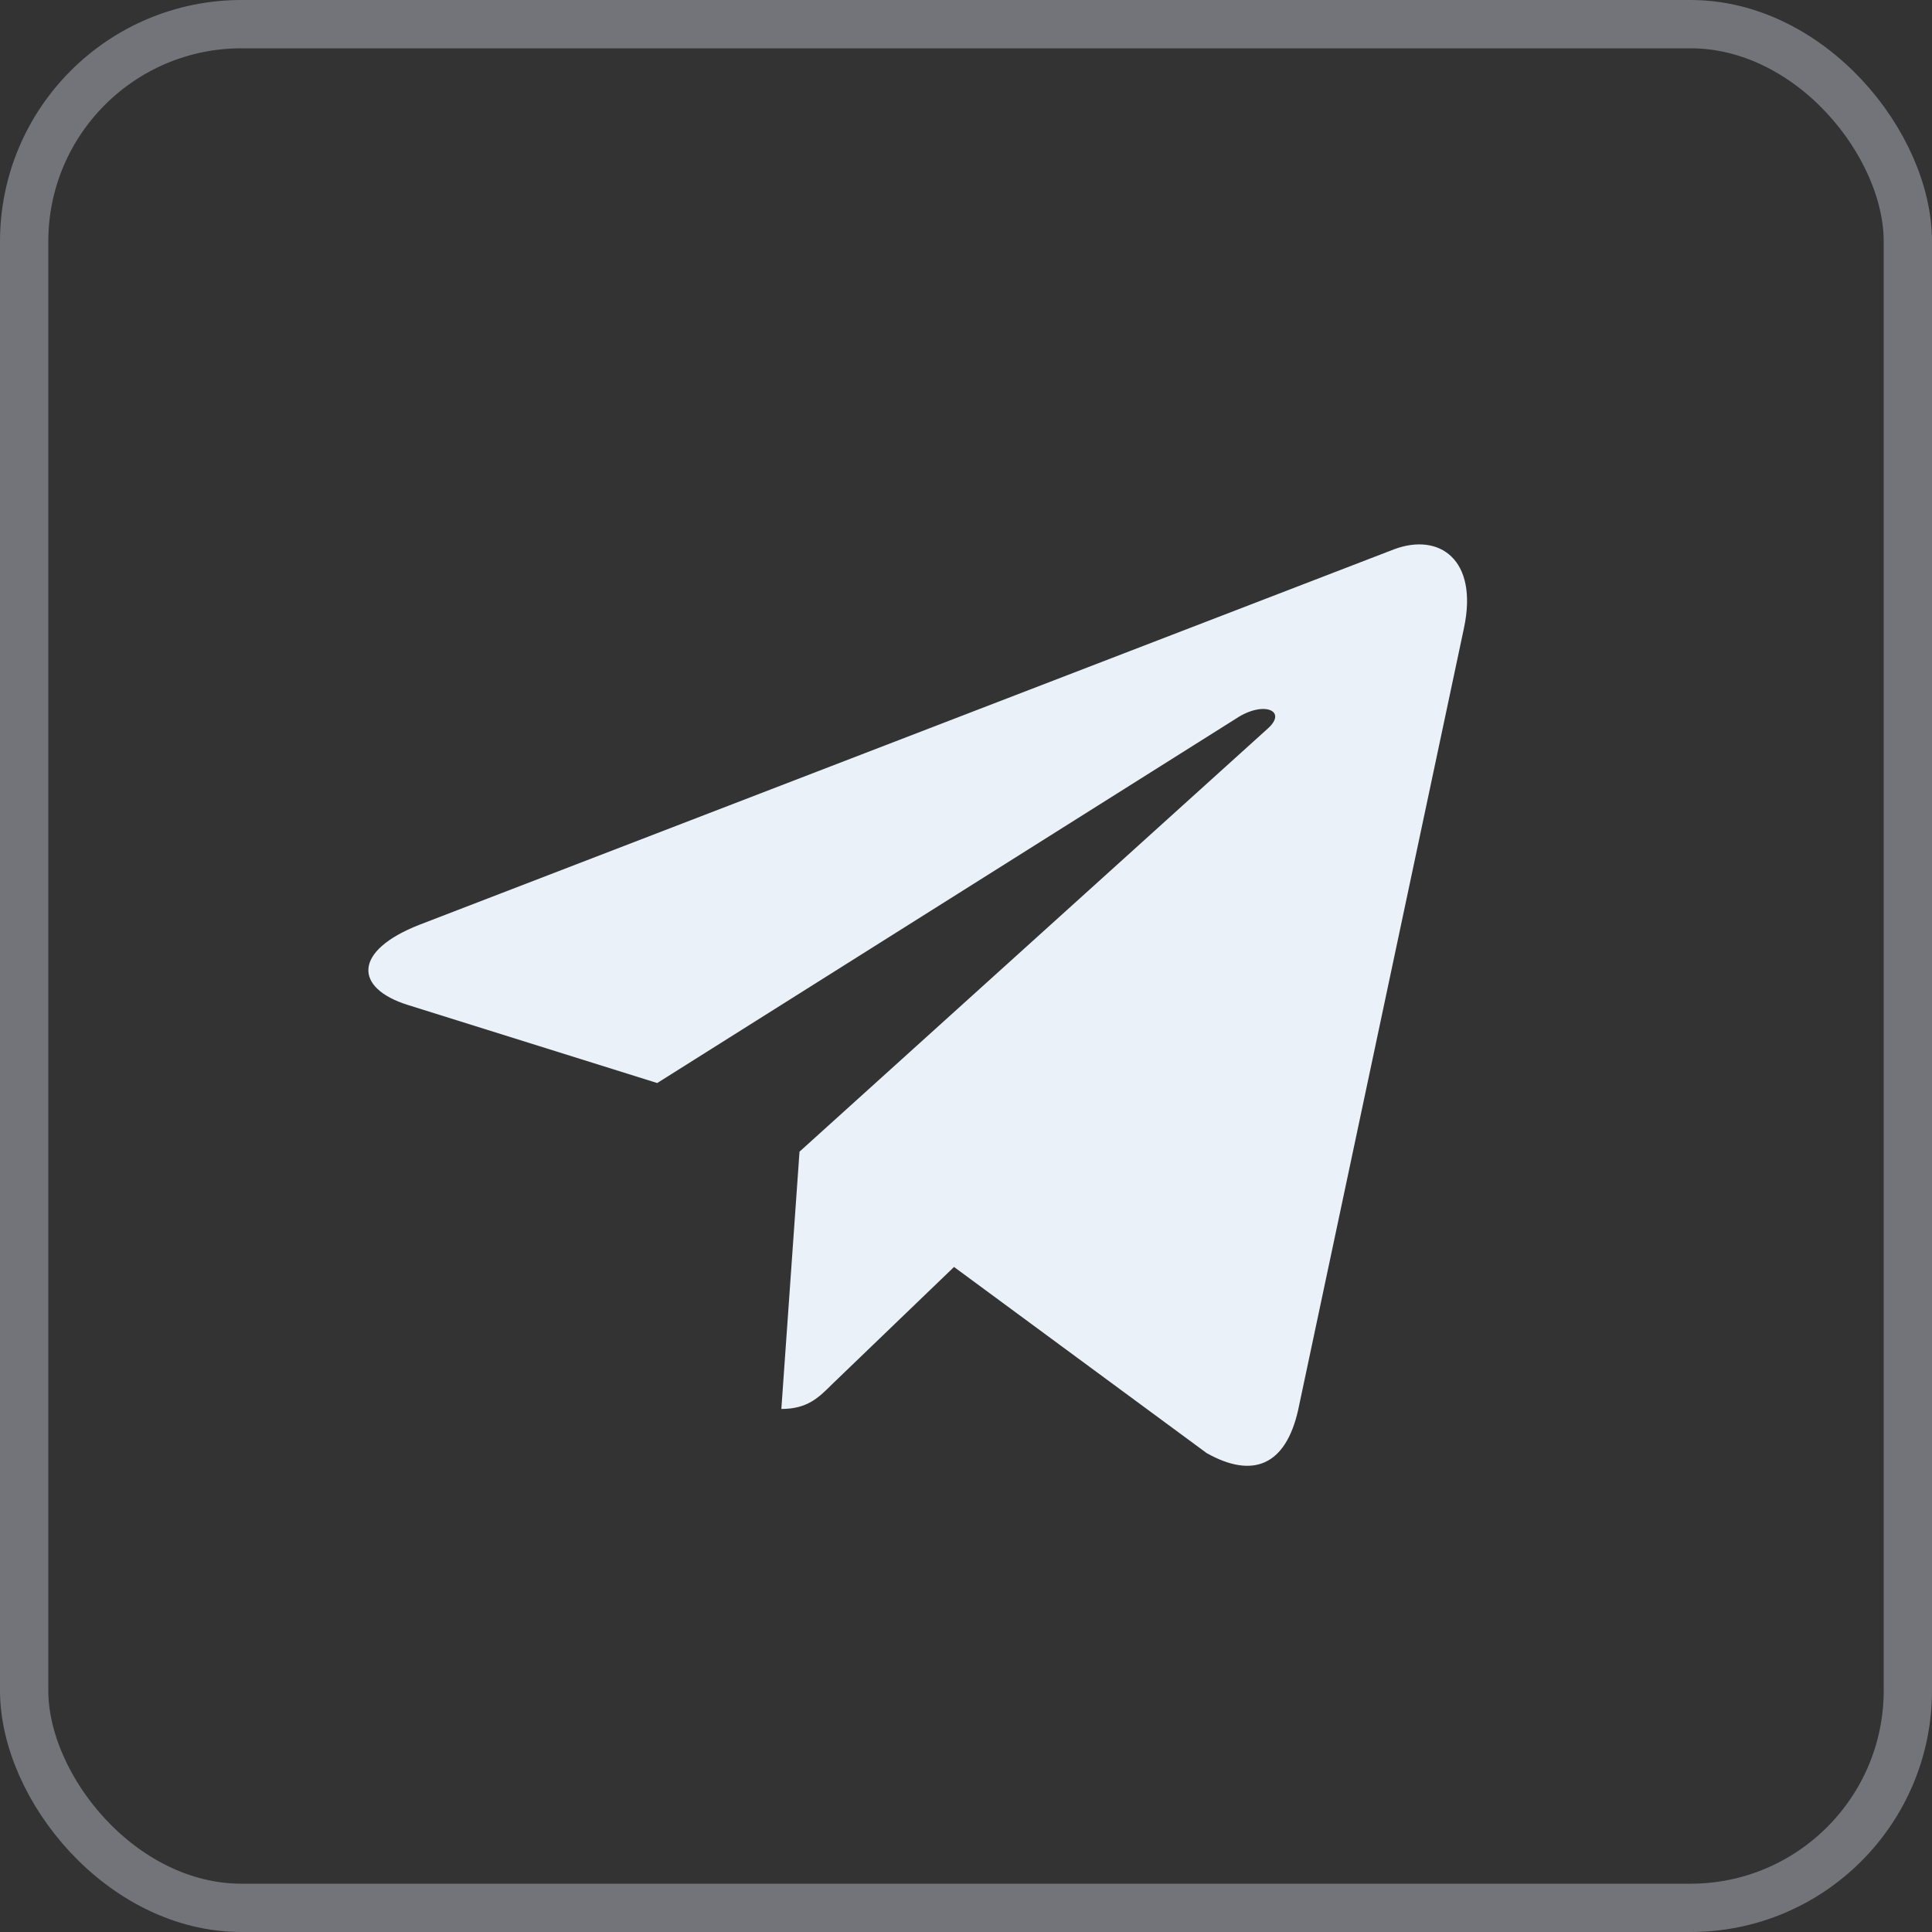
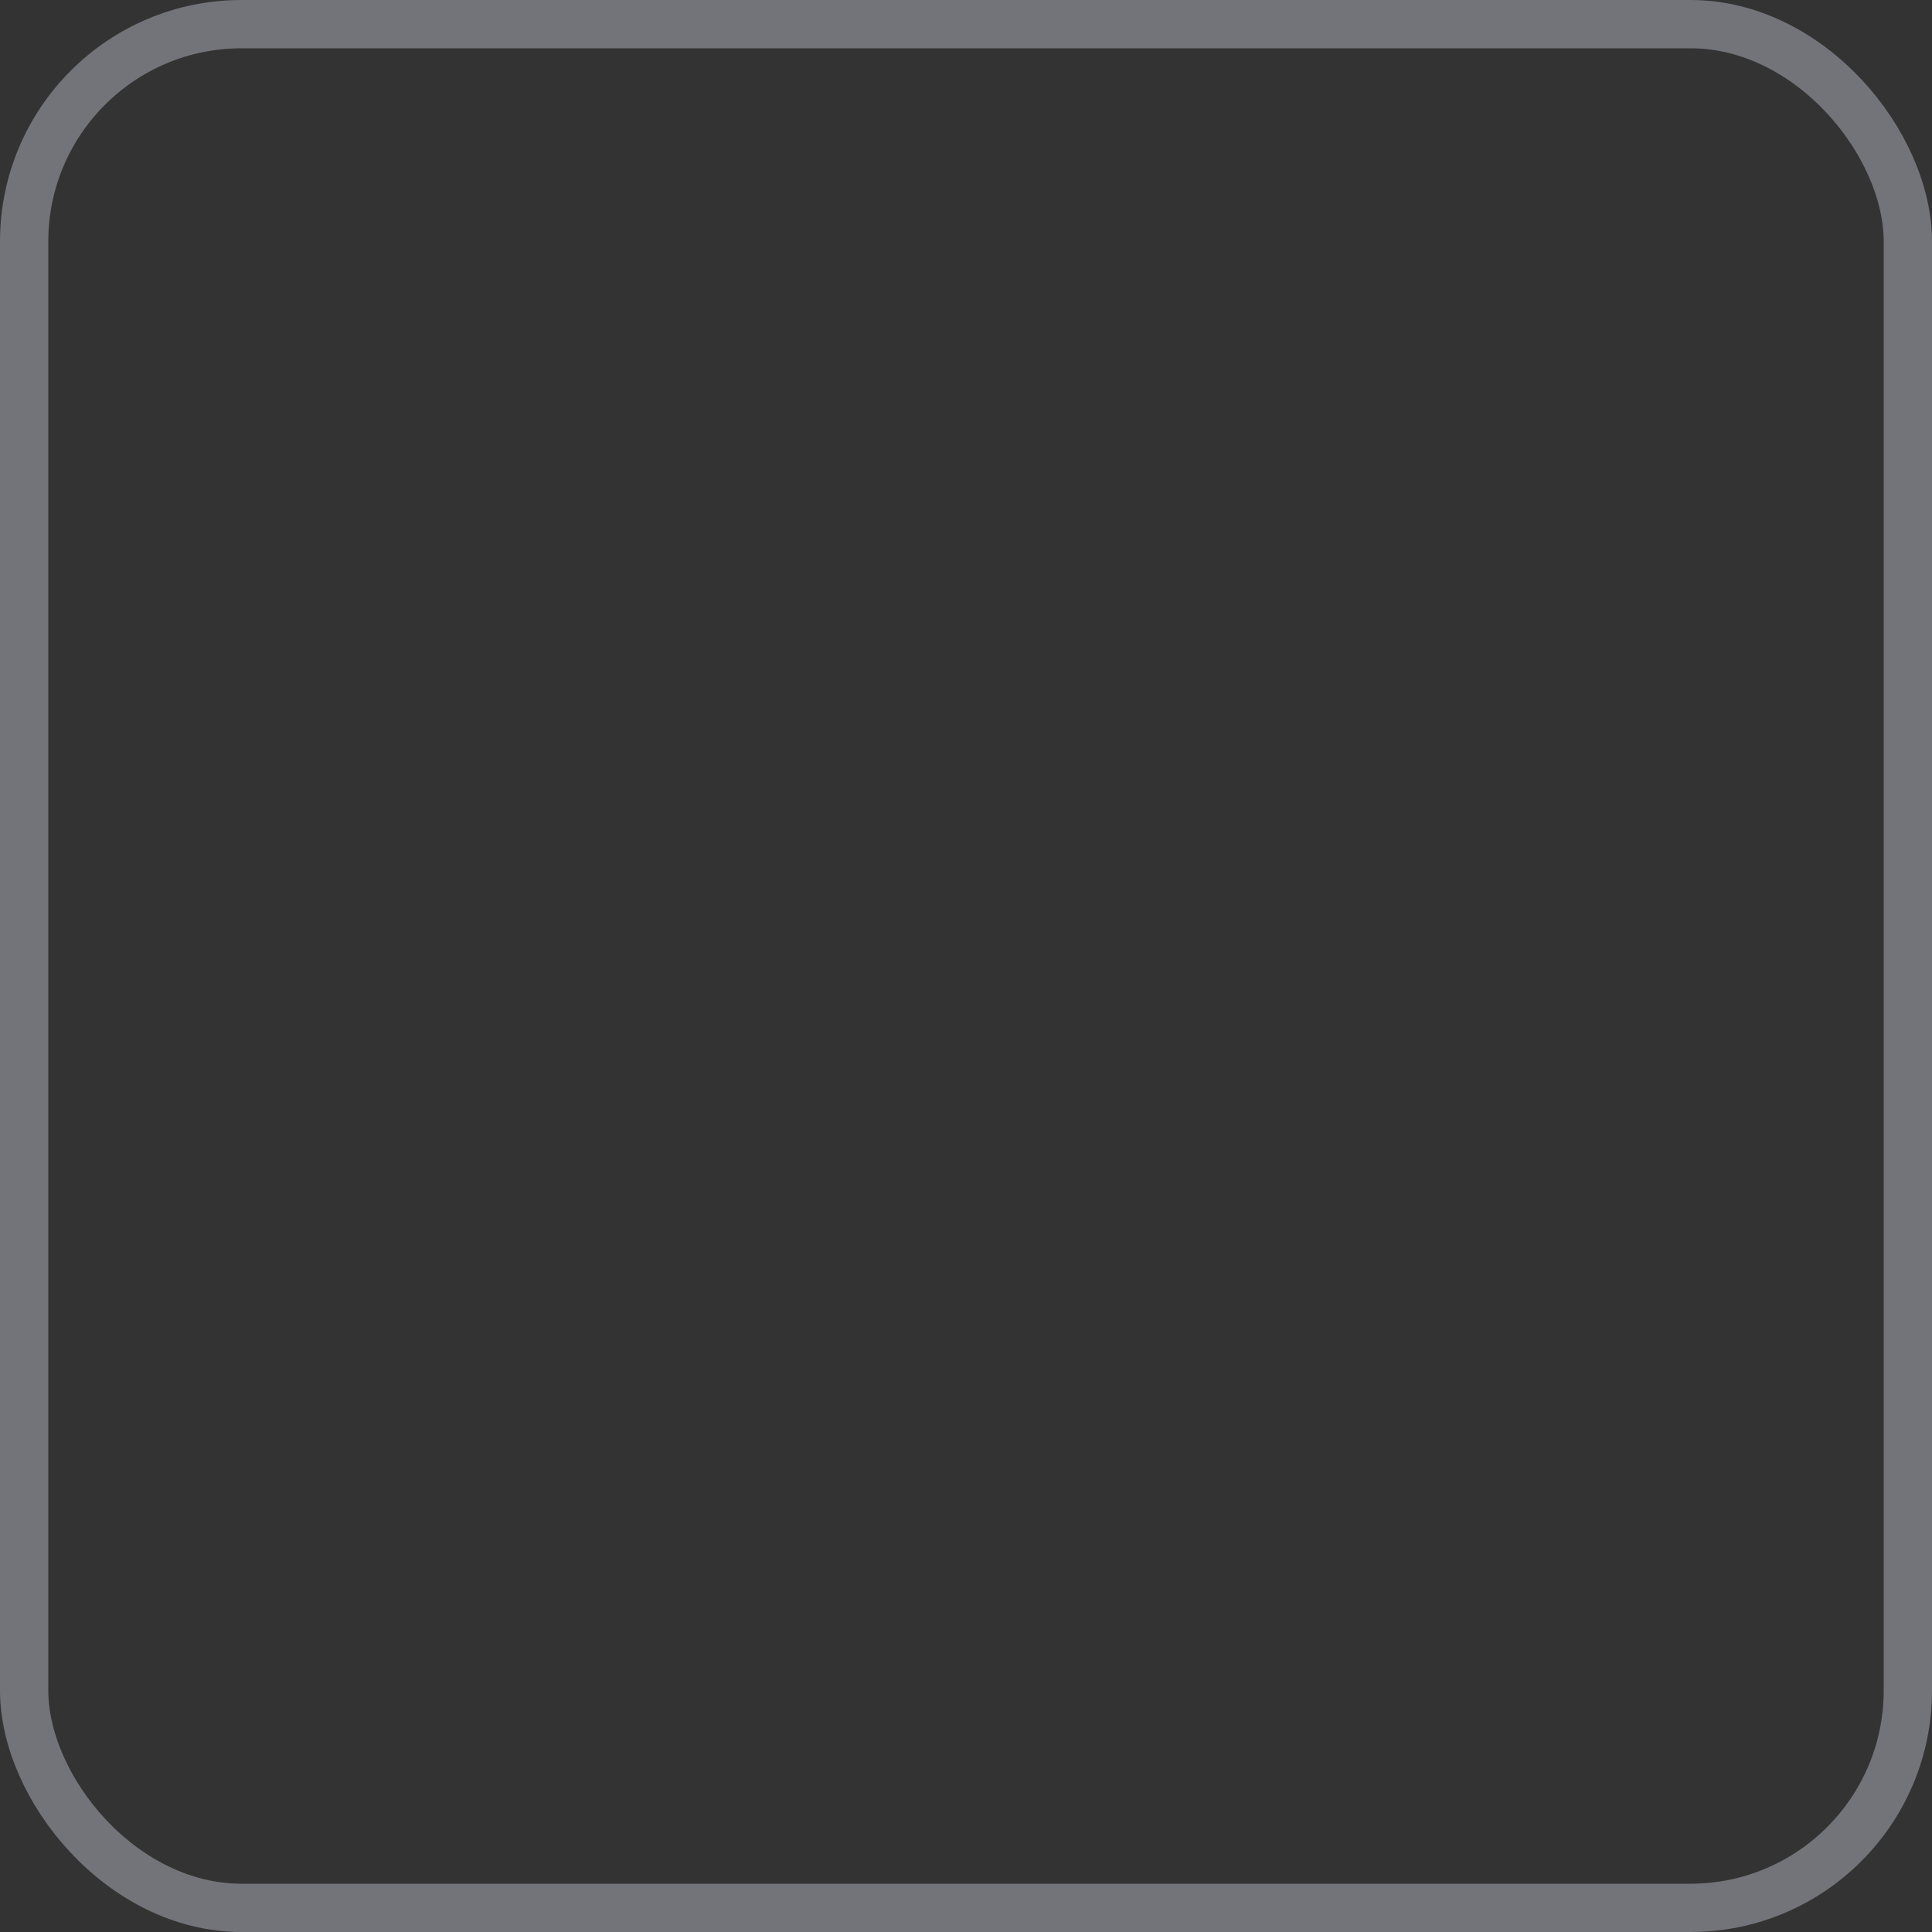
<svg xmlns="http://www.w3.org/2000/svg" width="40" height="40" viewBox="0 0 40 40" fill="none">
  <rect x="0" y="0" width="40" height="40" fill="#333333" stroke="none" />
  <rect x="0.5" y="0.5" width="39" height="39" rx="4.5" stroke="#73747A" />
-   <path d="M30.309 13.007L26.876 29.196C26.617 30.339 25.942 30.623 24.983 30.085L19.752 26.231L17.228 28.659C16.948 28.938 16.715 29.171 16.177 29.171L16.553 23.844L26.247 15.085C26.668 14.71 26.155 14.501 25.592 14.877L13.607 22.423L8.448 20.808C7.326 20.458 7.306 19.686 8.682 19.147L28.862 11.373C29.797 11.022 30.614 11.58 30.309 13.007Z" fill="#EBF1F9" />
</svg>